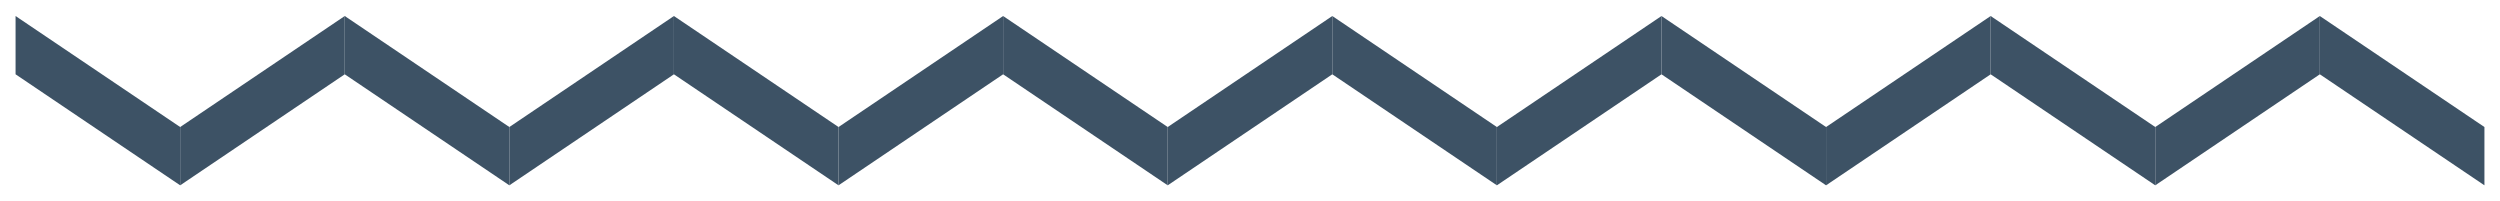
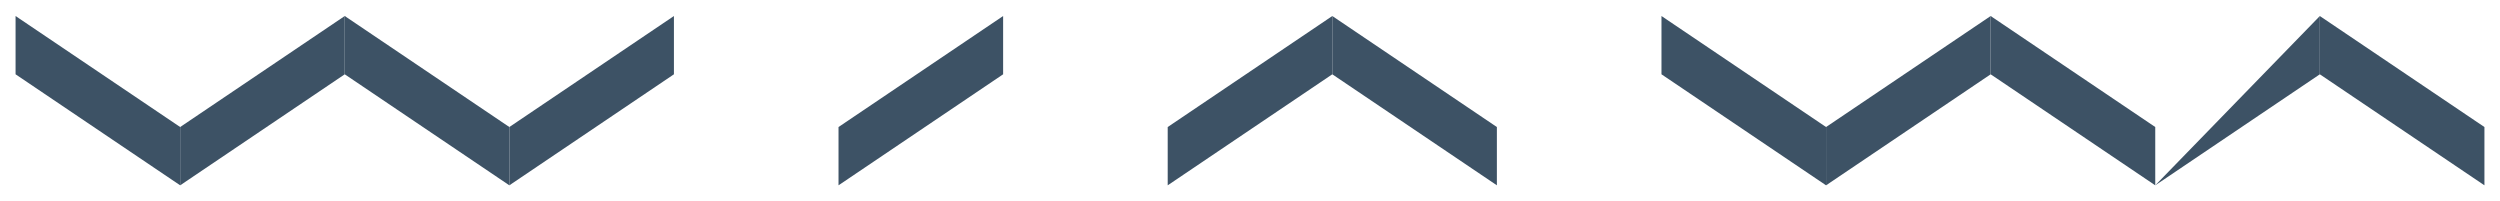
<svg xmlns="http://www.w3.org/2000/svg" width="149" height="12" viewBox="0 0 149 12" fill="none">
  <path d="M0.928 4.428L10.738 11.045V7.571L0.928 0.955V4.428Z" fill="#3D5265" />
  <path d="M20.547 4.428L10.738 11.045V7.571L20.547 0.955V4.428Z" fill="#3D5265" />
  <path d="M20.547 4.428L30.357 11.045V7.571L20.547 0.955V4.428Z" fill="#3D5265" />
  <path d="M40.166 4.428L30.357 11.045V7.571L40.166 0.955V4.428Z" fill="#3D5265" />
-   <path d="M40.166 4.428L49.976 11.045V7.571L40.166 0.955V4.428Z" fill="#3D5265" />
  <path d="M59.786 4.428L49.976 11.045V7.571L59.786 0.955V4.428Z" fill="#3D5265" />
-   <path d="M59.786 4.428L69.595 11.045V7.571L59.786 0.955V4.428Z" fill="#3D5265" />
  <path d="M79.405 4.428L69.595 11.045V7.571L79.405 0.955V4.428Z" fill="#3D5265" />
  <path d="M79.405 4.428L89.214 11.045V7.571L79.405 0.955V4.428Z" fill="#3D5265" />
-   <path d="M99.024 4.428L89.214 11.045V7.571L99.024 0.955V4.428Z" fill="#3D5265" />
  <path d="M99.024 4.428L108.833 11.045V7.571L99.024 0.955V4.428Z" fill="#3D5265" />
  <path d="M118.643 4.428L108.833 11.045V7.571L118.643 0.955V4.428Z" fill="#3D5265" />
  <path d="M118.643 4.428L128.453 11.045V7.571L118.643 0.955V4.428Z" fill="#3D5265" />
-   <path d="M138.262 4.428L128.453 11.045V7.571L138.262 0.955V4.428Z" fill="#3D5265" />
+   <path d="M138.262 4.428L128.453 11.045L138.262 0.955V4.428Z" fill="#3D5265" />
  <path d="M138.262 4.428L148.072 11.045V7.571L138.262 0.955V4.428Z" fill="#3D5265" />
</svg>